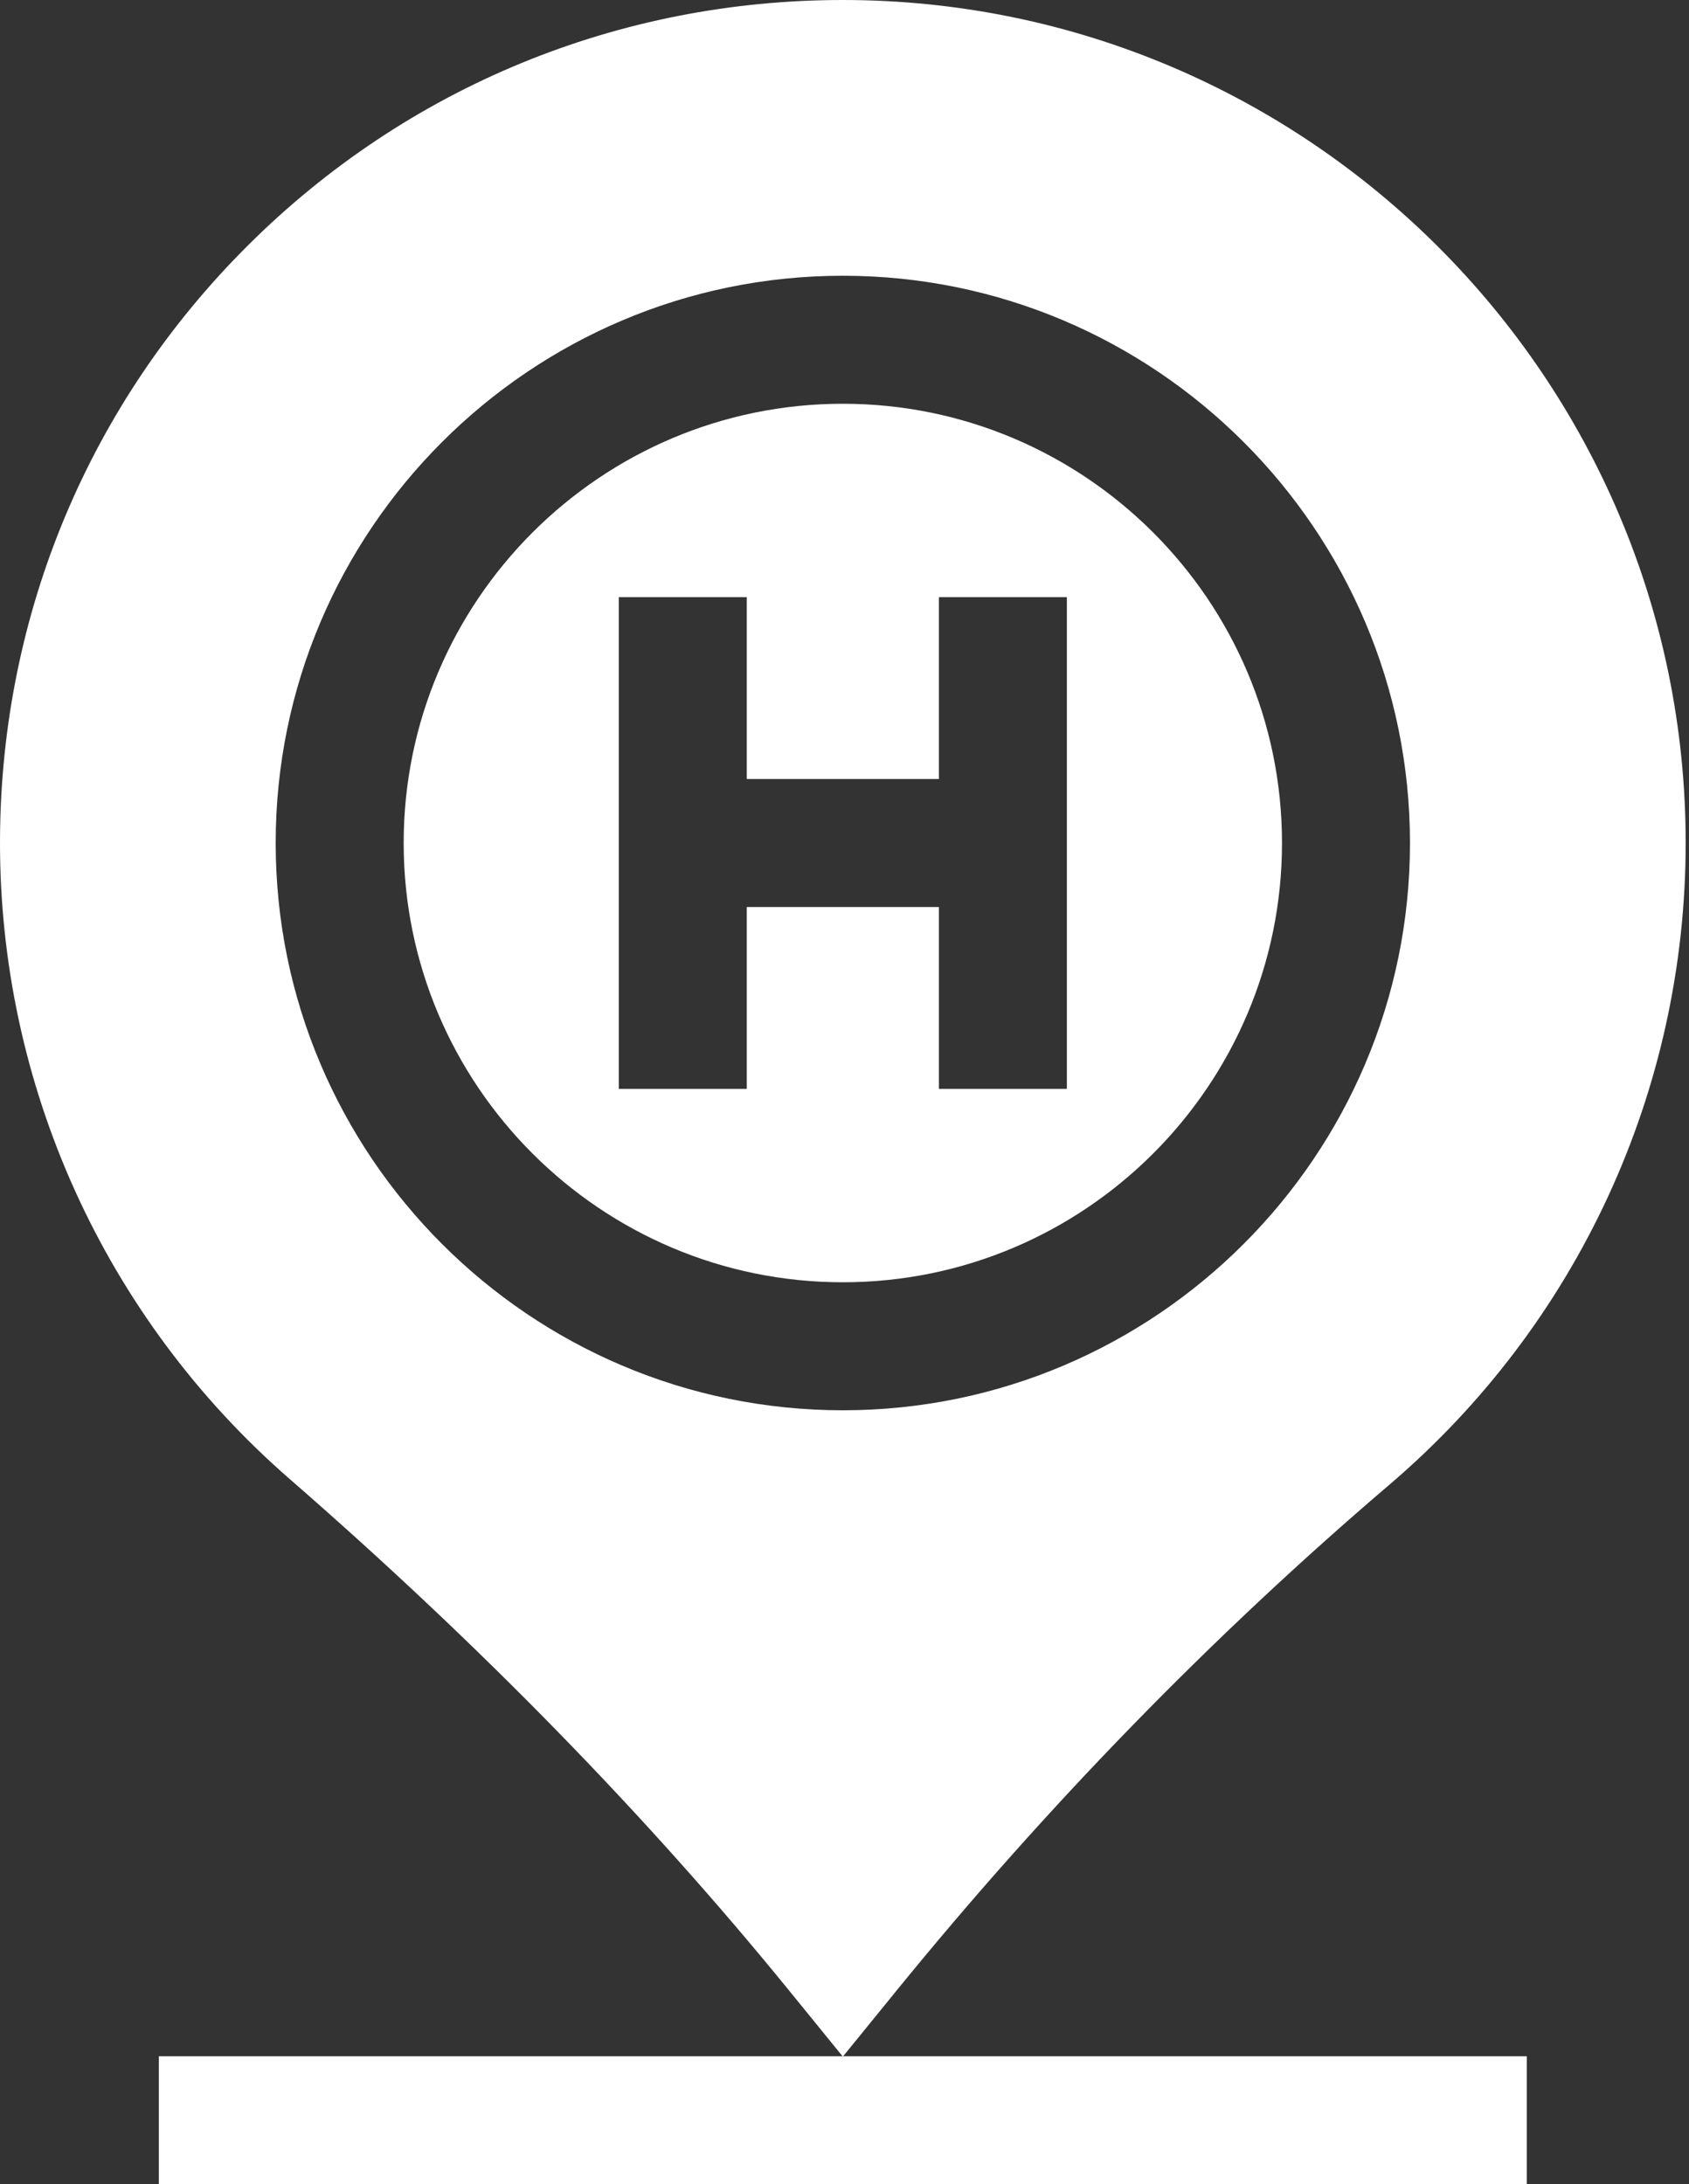
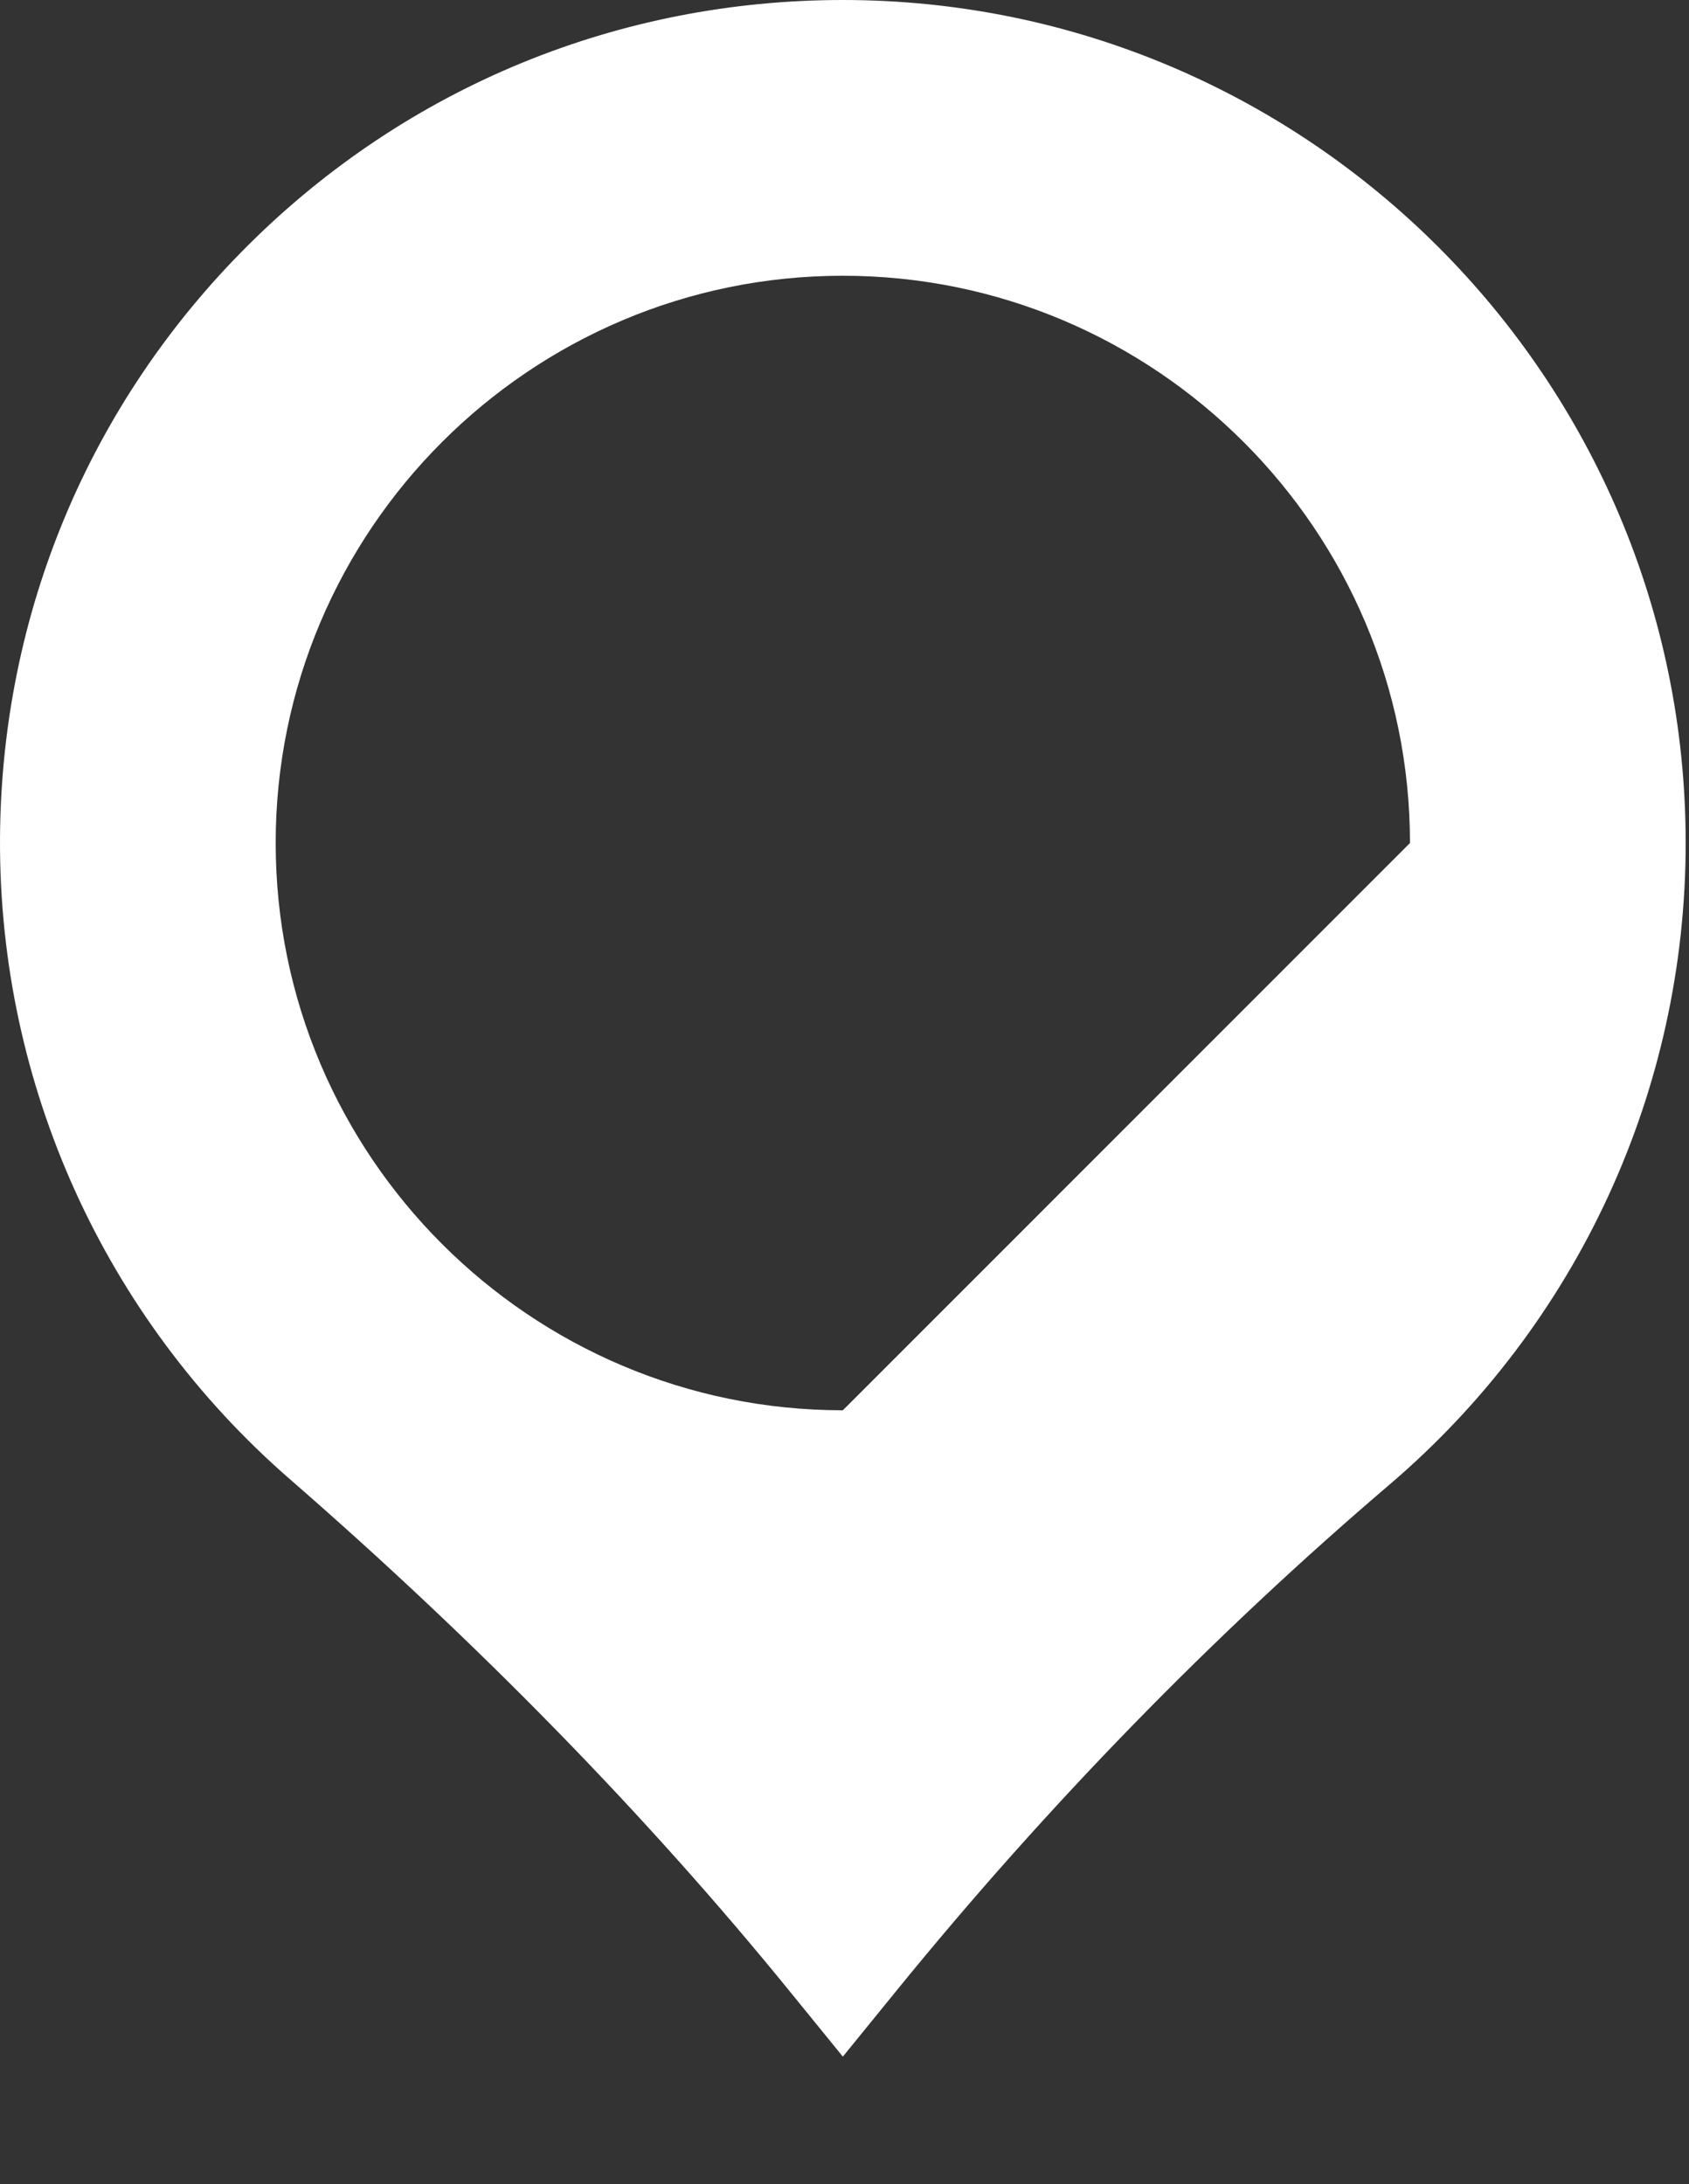
<svg xmlns="http://www.w3.org/2000/svg" width="100%" height="100%" viewBox="0 0 396 512" version="1.1" xml:space="preserve" style="fill-rule:evenodd;clip-rule:evenodd;stroke-linejoin:round;stroke-miterlimit:2;">
  <rect x="0" y="0" width="396" height="512" fill="#333333" stroke="none" />
  <g>
    <g>
-       <rect x="37.245" y="481.994" width="320.728" height="30.006" style="fill:white;fill-rule:nonzero;" />
-     </g>
-     <path d="M197.611,0L197.61,0C144.969,0 95.458,20.402 58.21,57.444C20.958,94.49 0.286,143.882 0.003,196.524C-0.307,254.144 24.463,308.894 67.965,346.735C112.31,385.311 151.68,425.629 184.982,466.567L197.61,482.093L210.247,466.557C245.518,423.198 284.392,383.309 325.791,347.997C369.914,310.361 395.22,255.547 395.22,197.61C395.219,88.648 306.572,0 197.611,0ZM197.609,330.582C124.288,330.582 64.637,270.931 64.637,197.61C64.637,124.289 124.288,64.638 197.609,64.638C270.93,64.638 330.581,124.289 330.581,197.61C330.581,270.931 270.93,330.582 197.609,330.582Z" style="fill:white;fill-rule:nonzero;" />
-     <path d="M197.609,94.644C140.833,94.644 94.643,140.834 94.643,197.61C94.643,254.386 140.833,300.576 197.609,300.576C254.385,300.576 300.575,254.386 300.575,197.61C300.575,140.834 254.385,94.644 197.609,94.644ZM250.136,255.241L220.13,255.241L220.13,212.612L175.088,212.612L175.088,255.241L145.082,255.241L145.082,139.978L175.088,139.978L175.088,182.607L220.13,182.607L220.13,139.978L250.136,139.978L250.136,255.241Z" style="fill:white;fill-rule:nonzero;" />
+       </g>
+     <path d="M197.611,0L197.61,0C144.969,0 95.458,20.402 58.21,57.444C20.958,94.49 0.286,143.882 0.003,196.524C-0.307,254.144 24.463,308.894 67.965,346.735C112.31,385.311 151.68,425.629 184.982,466.567L197.61,482.093L210.247,466.557C245.518,423.198 284.392,383.309 325.791,347.997C369.914,310.361 395.22,255.547 395.22,197.61C395.219,88.648 306.572,0 197.611,0ZM197.609,330.582C124.288,330.582 64.637,270.931 64.637,197.61C64.637,124.289 124.288,64.638 197.609,64.638C270.93,64.638 330.581,124.289 330.581,197.61Z" style="fill:white;fill-rule:nonzero;" />
  </g>
</svg>